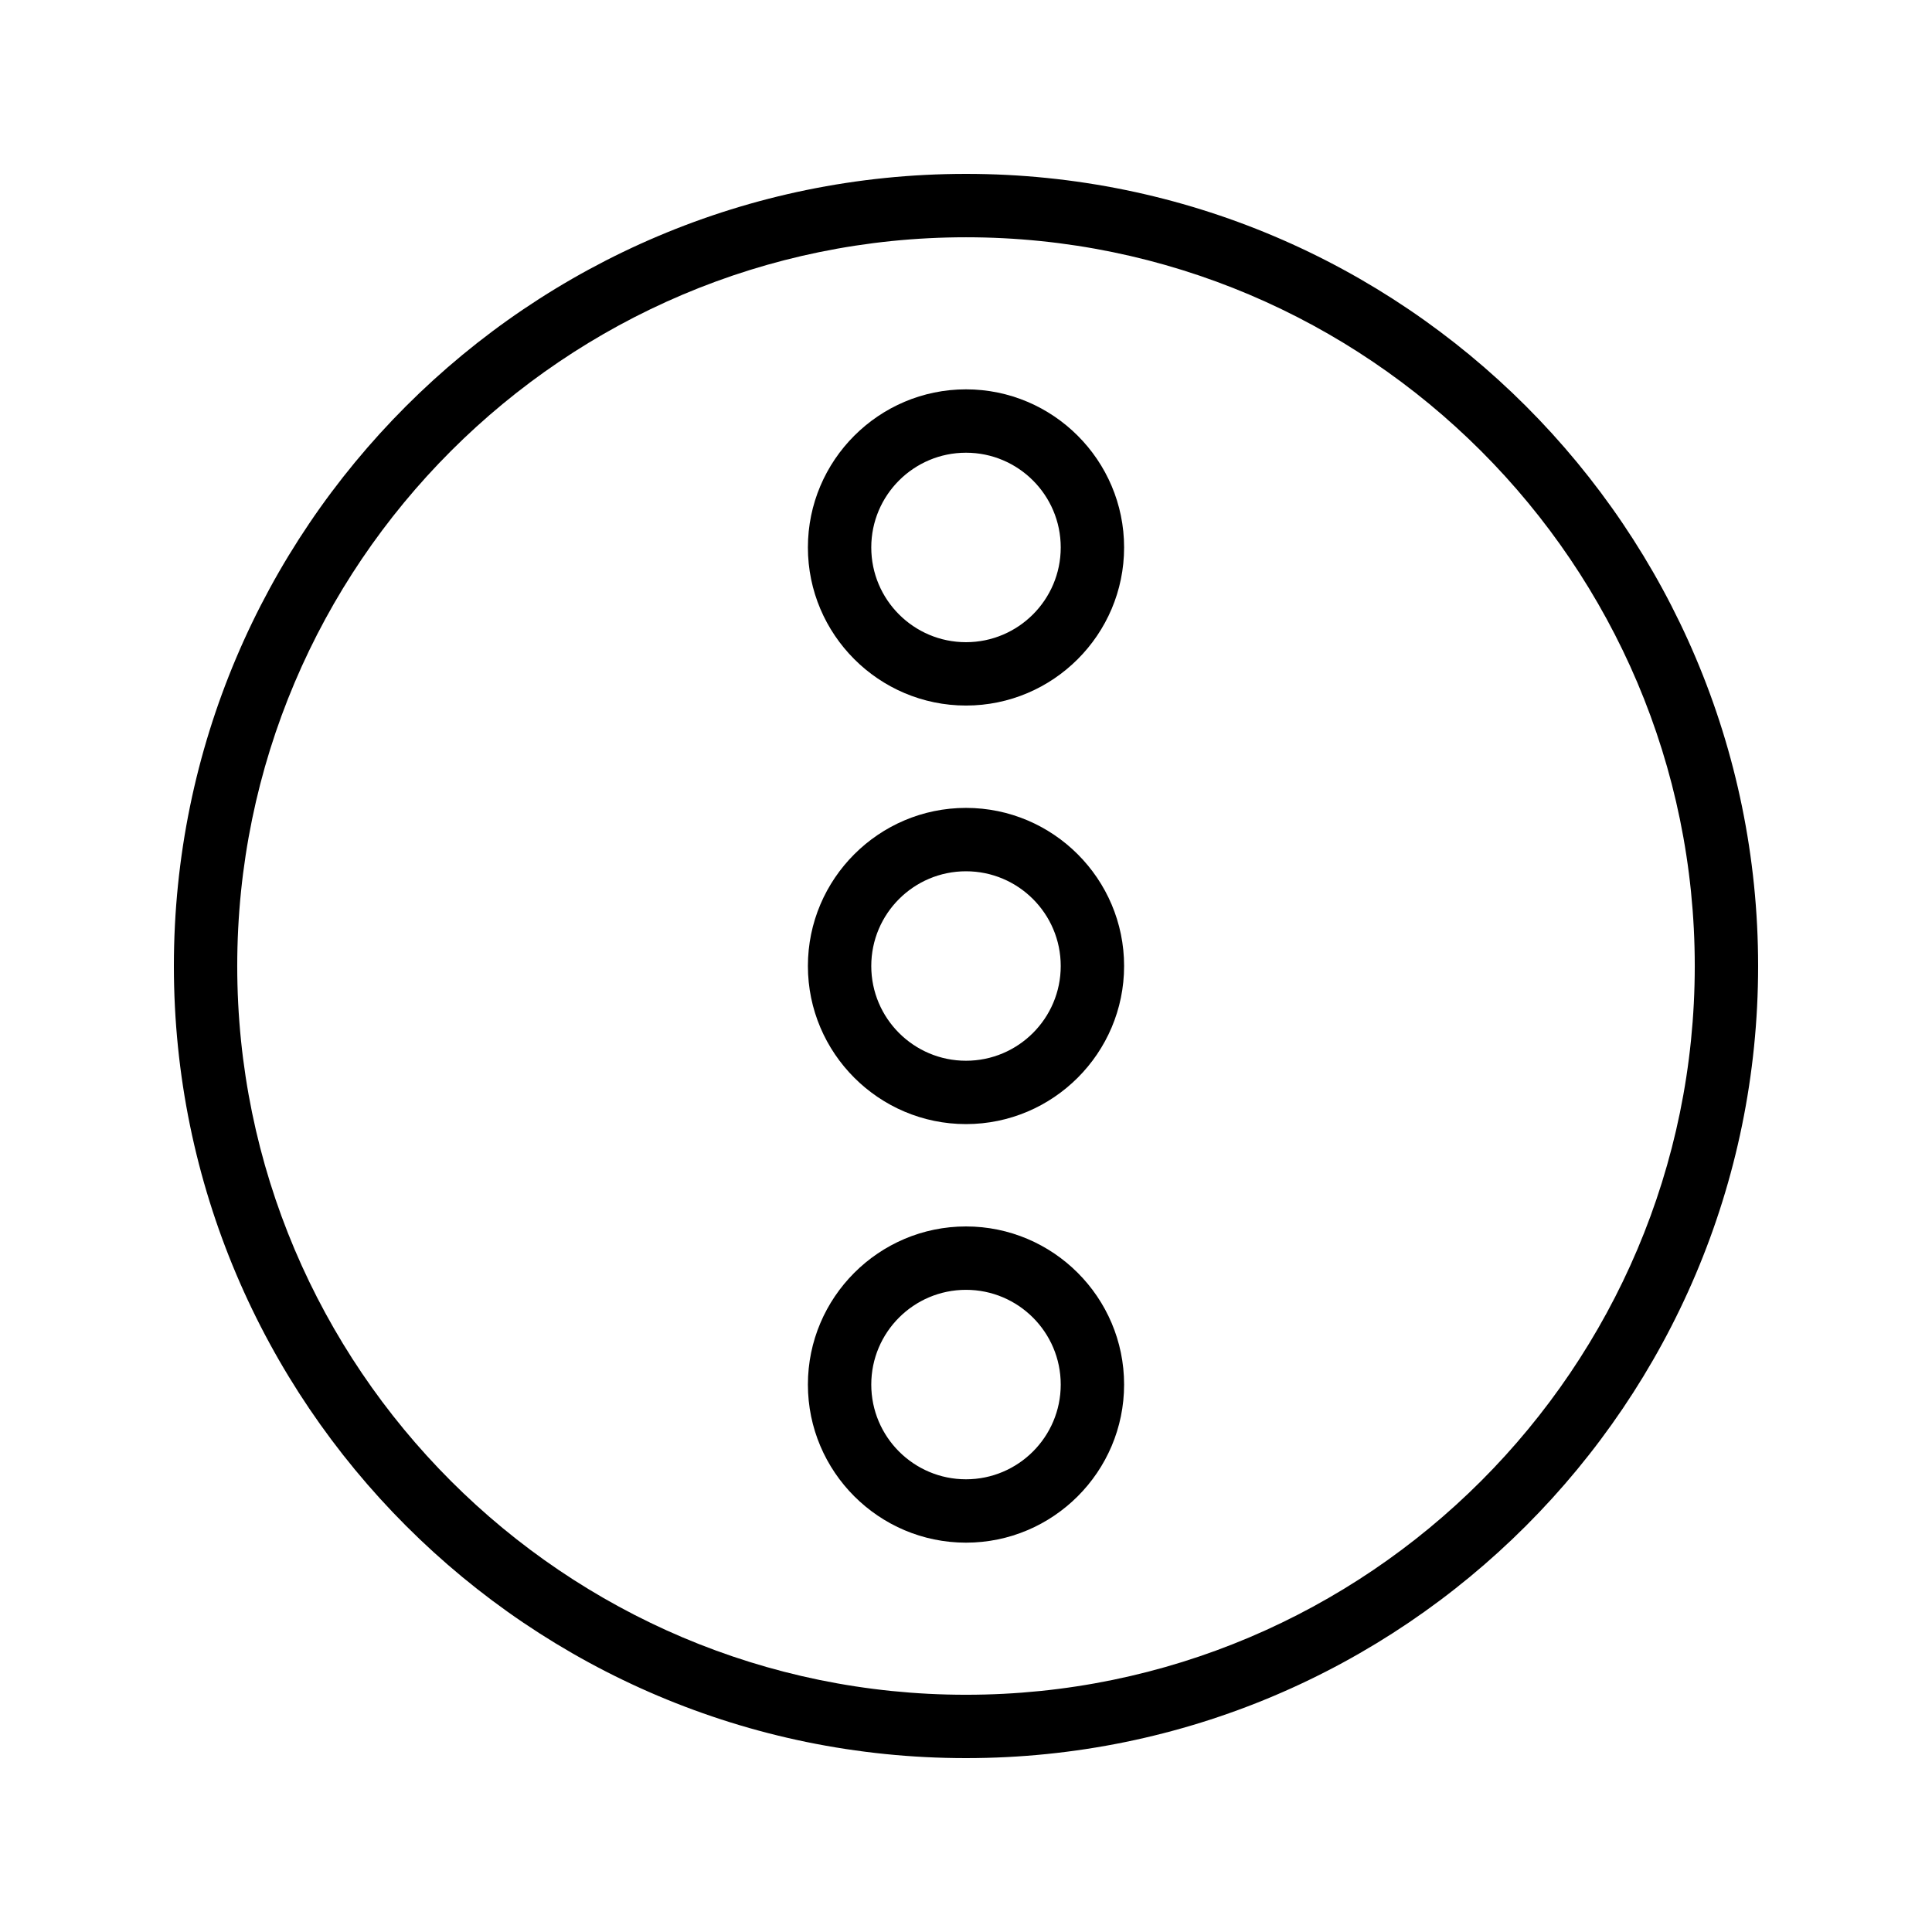
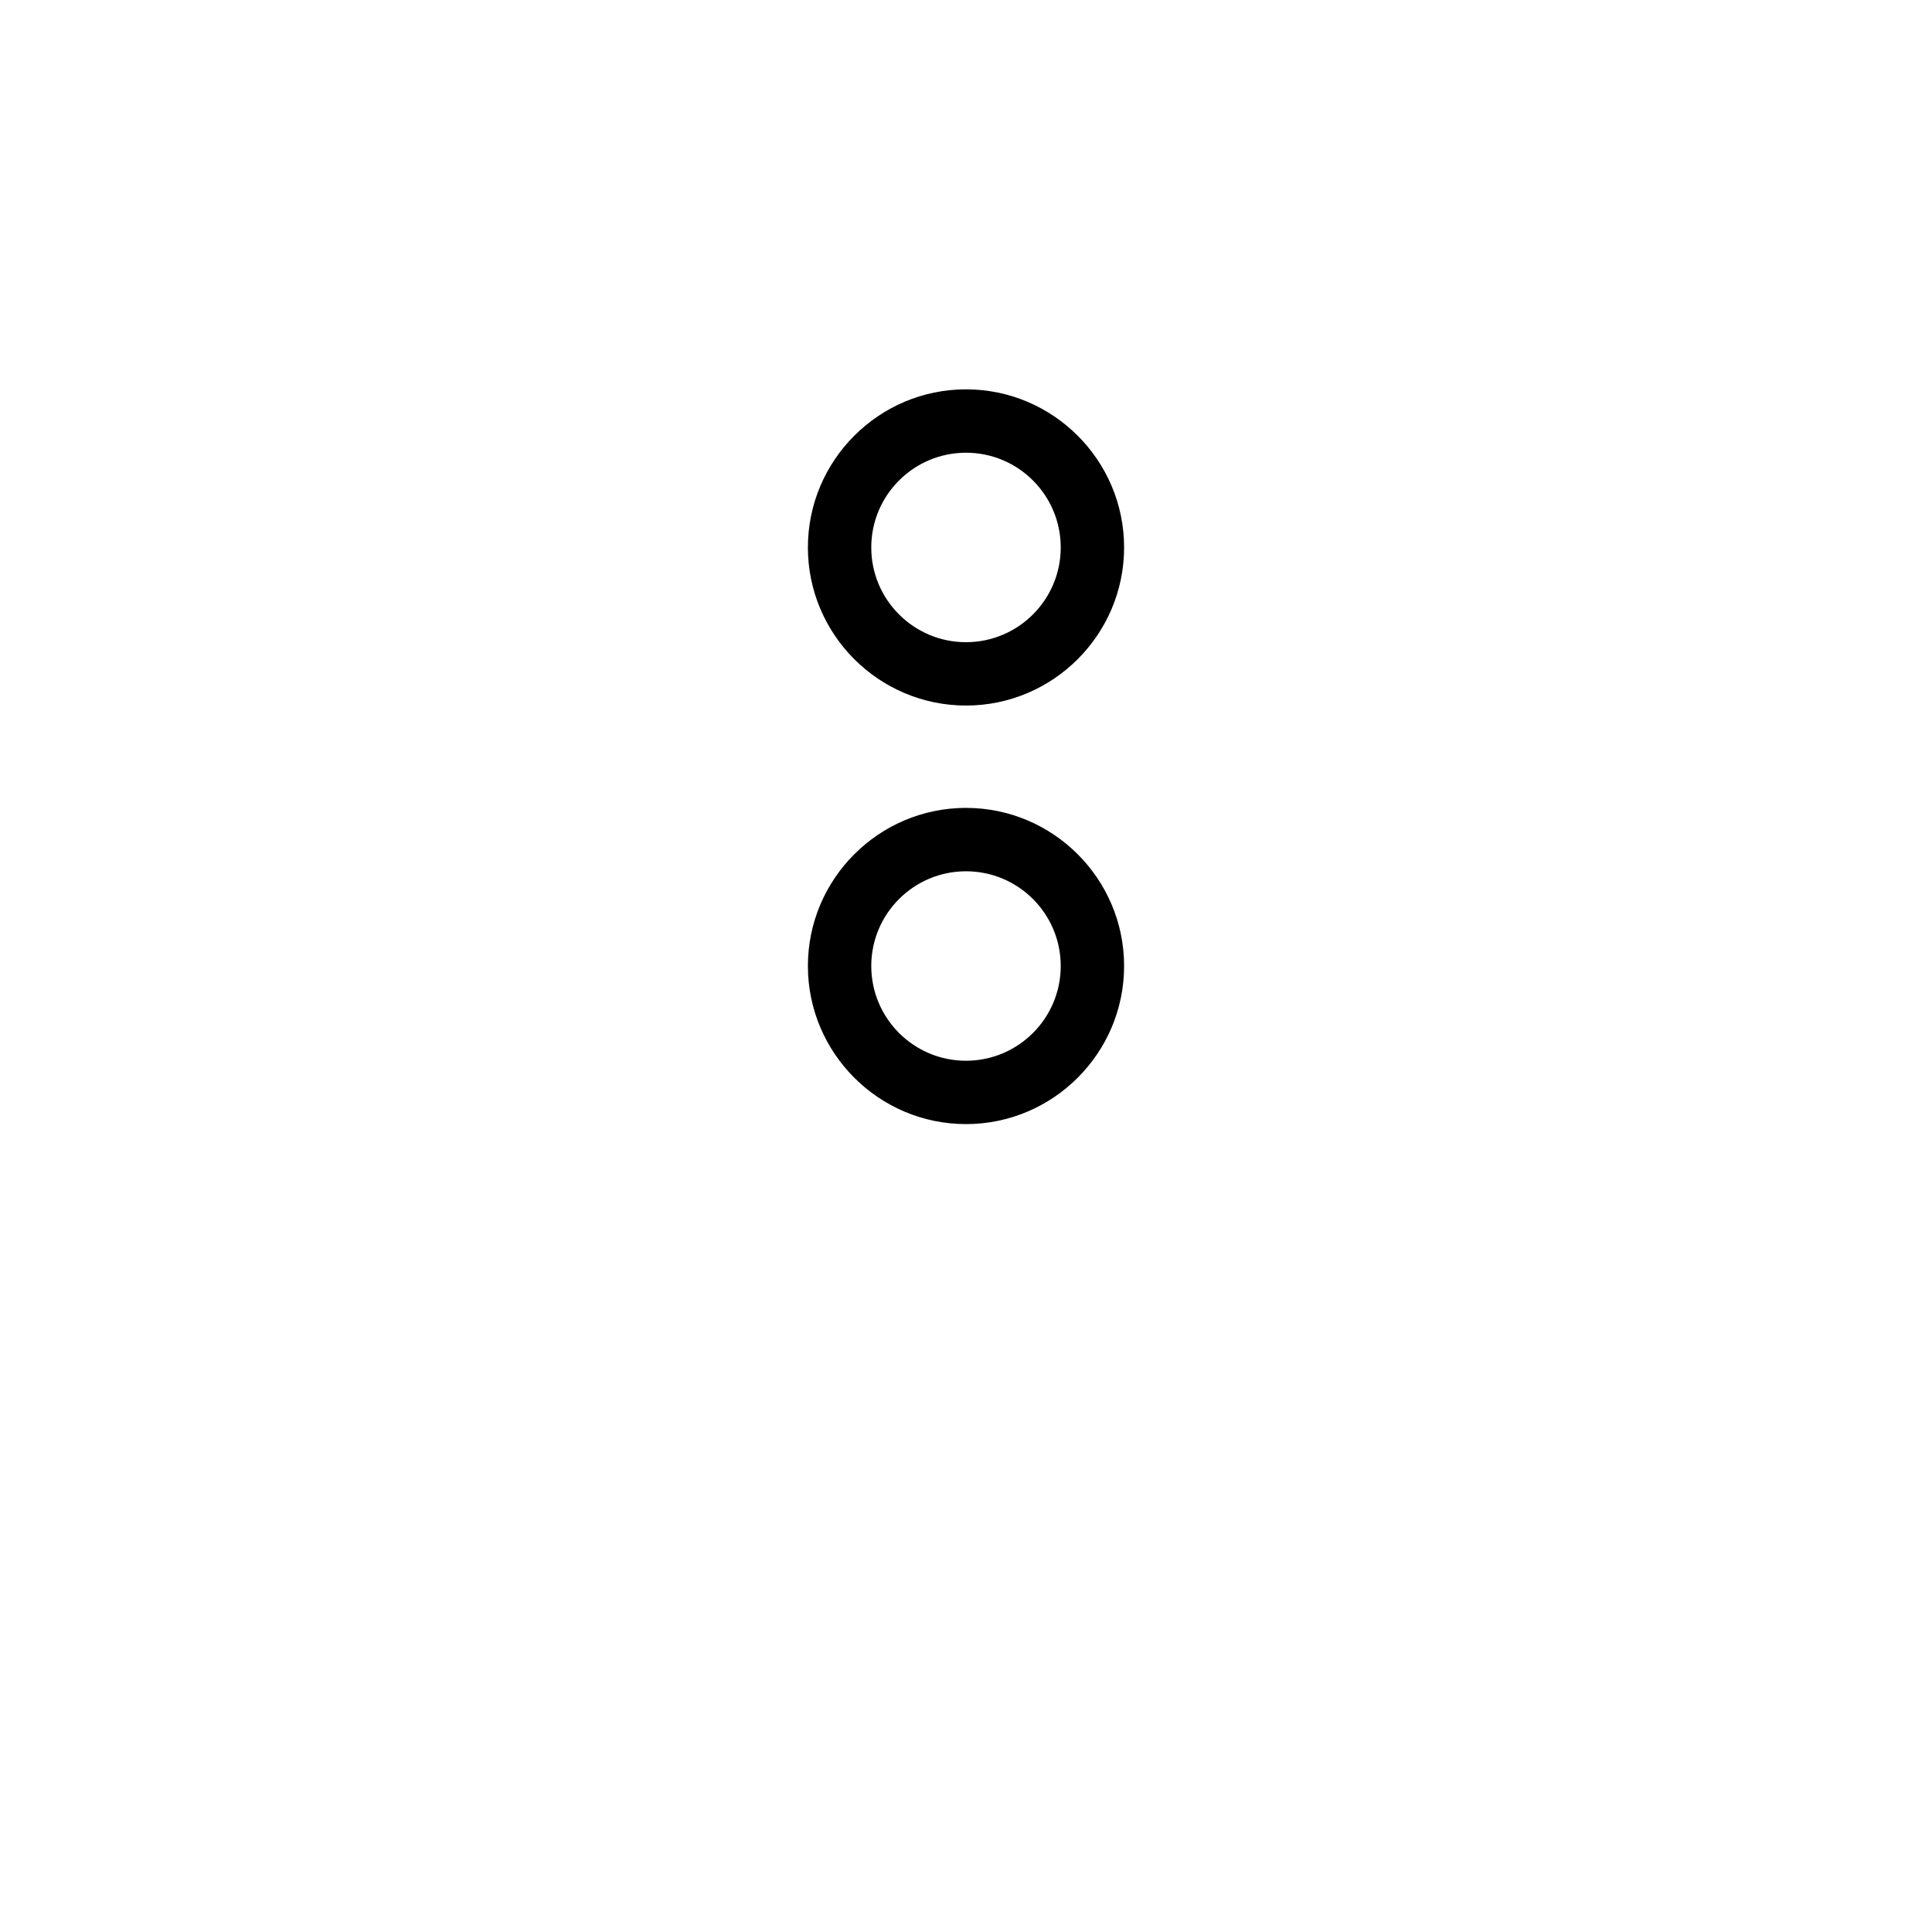
<svg xmlns="http://www.w3.org/2000/svg" fill="#000000" width="800px" height="800px" version="1.1" viewBox="144 144 512 512">
  <g>
-     <path d="m400 190.08c-115.79 0-209.92 94.129-209.92 209.92s94.129 209.92 209.92 209.92 209.92-94.129 209.92-209.92c-0.004-115.79-94.133-209.92-209.92-209.92zm0 403.05c-106.47 0-193.13-86.656-193.13-193.12 0-106.47 86.656-193.13 193.13-193.13s193.13 86.656 193.13 193.13c-0.004 106.47-86.66 193.12-193.13 193.12z" />
    <path d="m400 247.18c-23.09 0-41.898 18.809-41.898 41.898 0 23.09 18.809 41.898 41.898 41.898s41.898-18.809 41.898-41.898c0-23.09-18.809-41.898-41.898-41.898zm0 67.008c-13.855 0-25.105-11.25-25.105-25.105-0.004-13.855 11.25-25.109 25.105-25.109s25.105 11.25 25.105 25.105-11.254 25.109-25.105 25.109z" />
    <path d="m400 358.1c-23.09 0-41.898 18.809-41.898 41.898s18.809 41.898 41.898 41.898 41.898-18.809 41.898-41.898-18.809-41.898-41.898-41.898zm0 67.008c-13.855 0-25.105-11.25-25.105-25.105s11.25-25.105 25.105-25.105 25.105 11.25 25.105 25.105c0 13.852-11.254 25.105-25.105 25.105z" />
-     <path d="m400 469.02c-23.09 0-41.898 18.809-41.898 41.898-0.004 23.094 18.805 41.902 41.898 41.902 23.09 0 41.898-18.809 41.898-41.898 0-23.094-18.809-41.902-41.898-41.902zm0 67.008c-13.855 0-25.105-11.25-25.105-25.105s11.25-25.105 25.105-25.105 25.105 11.25 25.105 25.105c0 13.852-11.254 25.105-25.105 25.105z" />
  </g>
</svg>